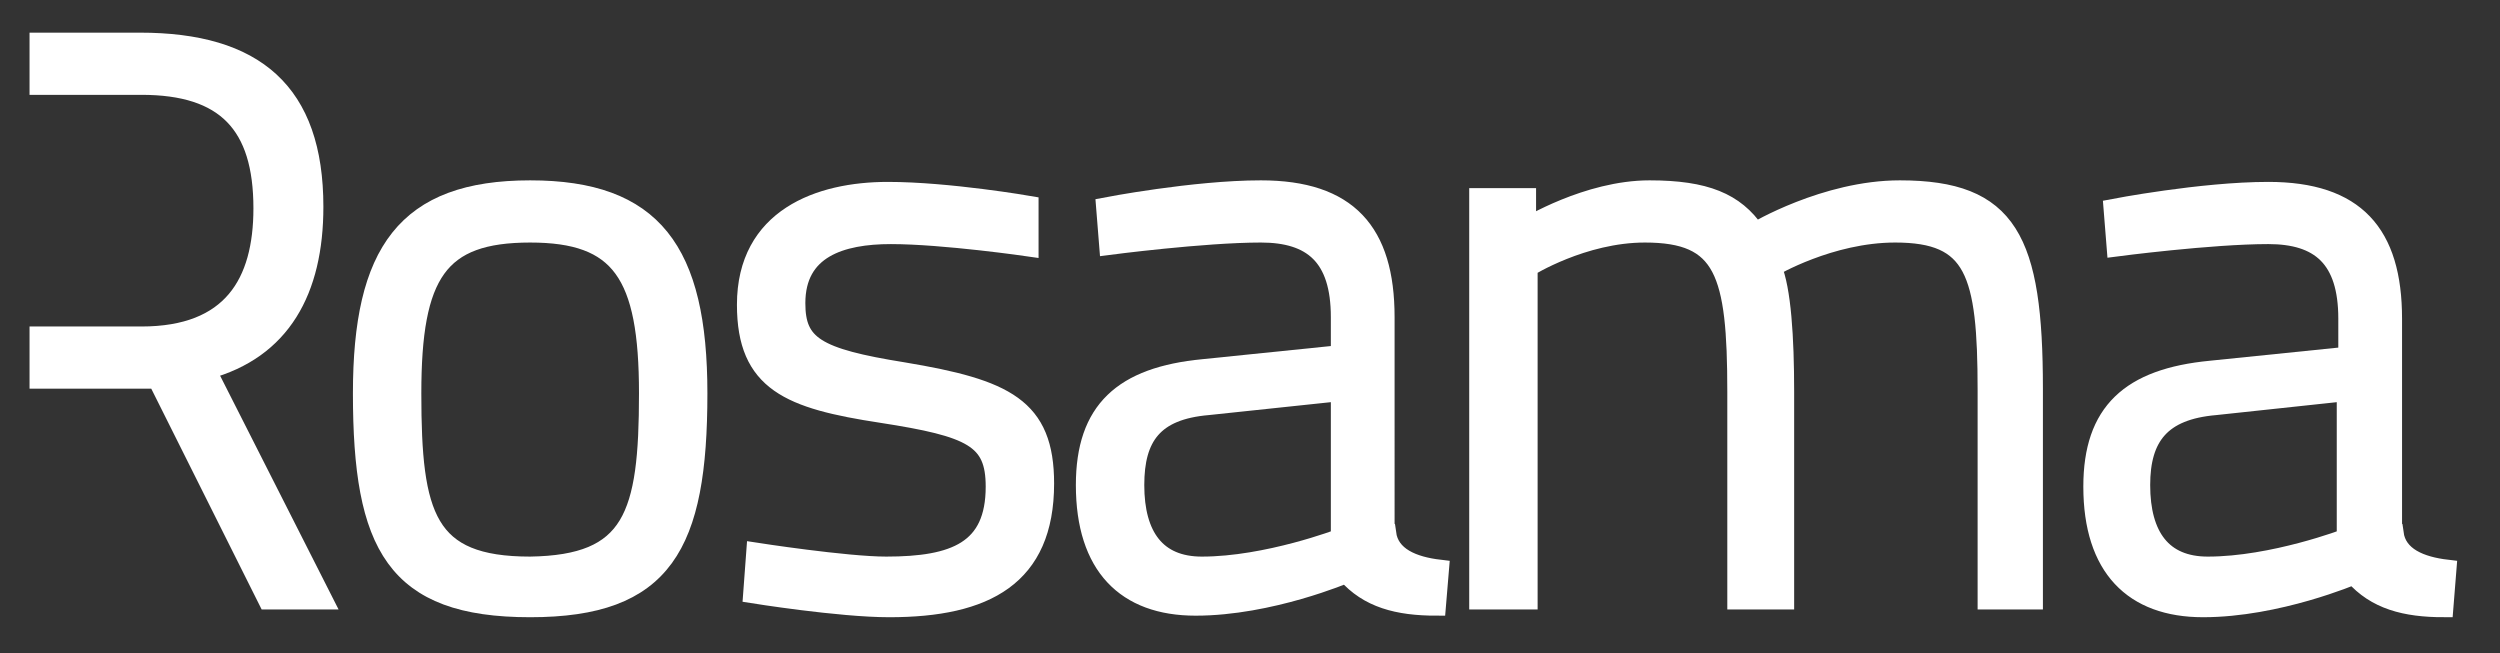
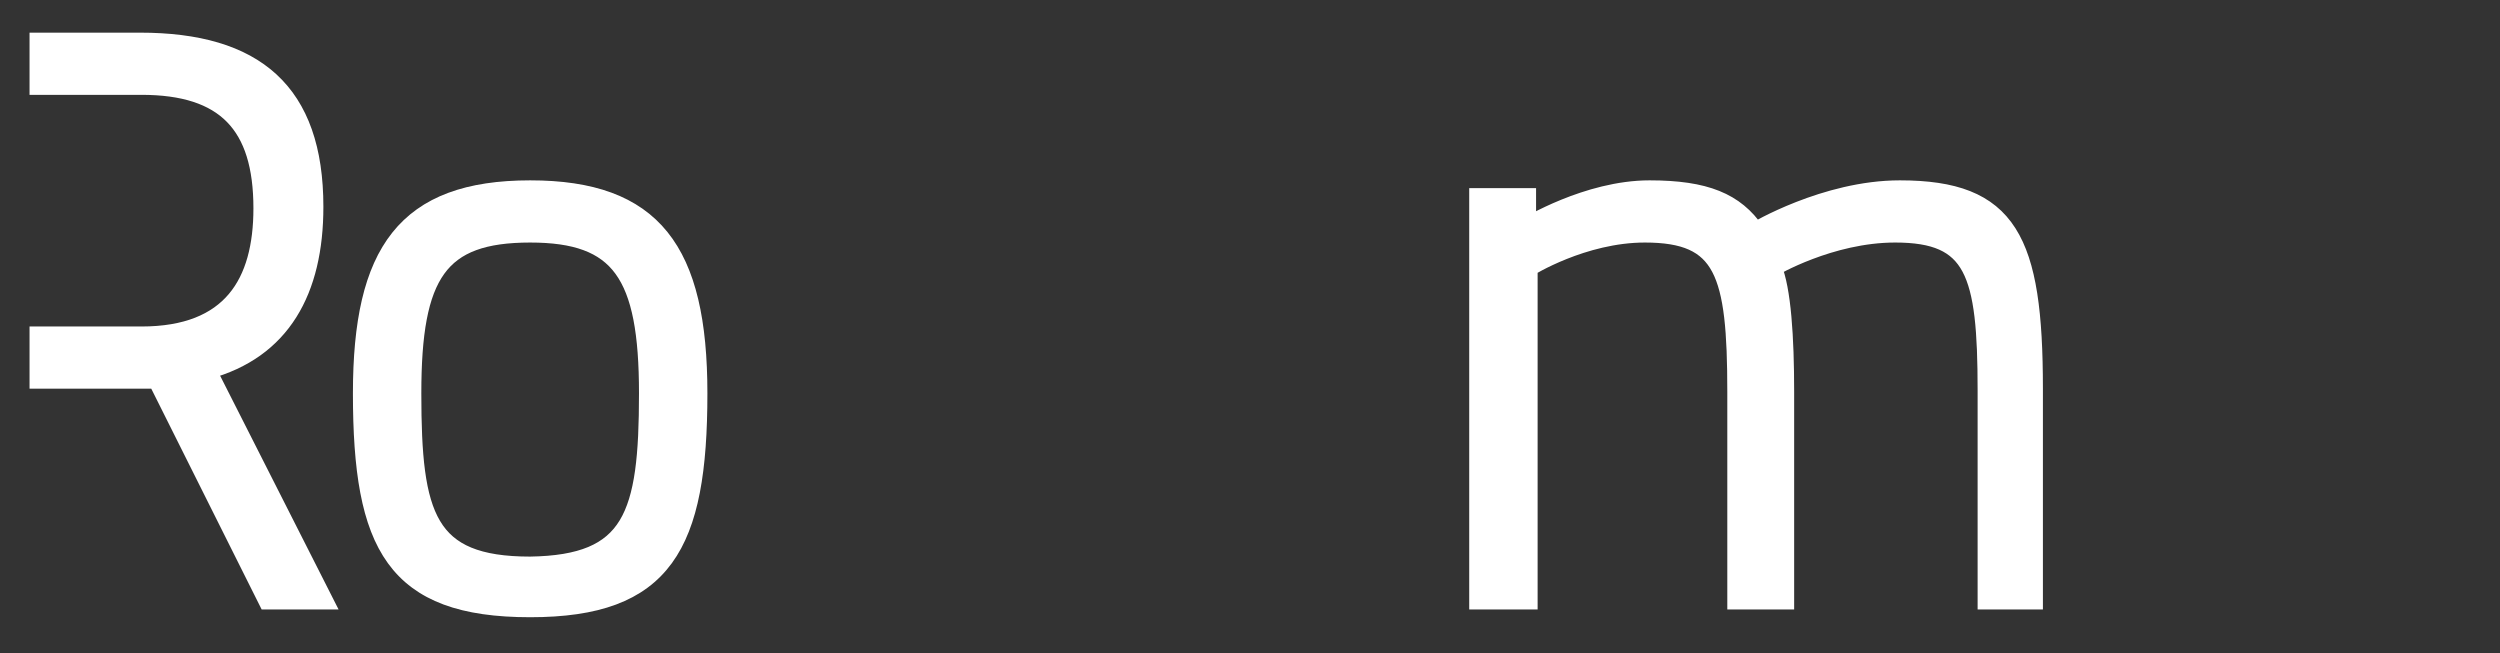
<svg xmlns="http://www.w3.org/2000/svg" version="1.1" x="0px" y="0px" viewBox="0 0 160.8 42" style="enable-background:new 0 0 160.8 42;" xml:space="preserve">
  <rect x="0" y="0" width="160.8" height="42" fill="#333333" stroke="none" />
  <style type="text/css">
	.st0{fill:#FFFFFF;stroke:#FFFFFF;stroke-width:1.2;stroke-miterlimit:10;}
</style>
  <g id="Livello_1">
</g>
  <g id="Livello_2">
    <g>
      <path class="st0" d="M44.9,25.3c0,9.8-2.2,13.8-10.8,13.8c-8.7,0-10.8-4-10.8-13.8c0-9.1,2.8-13.1,10.8-13.1    C42,12.2,44.9,16.1,44.9,25.3z M41.7,25.3c0-7.7-1.8-10.3-7.6-10.3c-5.9,0-7.6,2.6-7.6,10.3c0,7.9,0.9,11.1,7.6,11.1    C40.7,36.3,41.7,33.2,41.7,25.3z" />
-       <path class="st0" d="M66.2,15.9c0,0-5.5-0.8-8.9-0.8c-3.2,0-6.1,0.9-6.1,4.4c0,2.7,1.3,3.5,6.9,4.4c6.6,1.1,9.1,2.3,9.1,7.2    c0,6-3.8,8-10,8c-3.2,0-8.8-0.9-8.8-0.9l0.2-2.7c0,0,5.8,0.9,8.4,0.9c4.4,0,7-1,7-5.1c0-3.1-1.5-3.8-7.3-4.7c-5.9-0.9-8.7-2-8.7-7    c0-5.6,4.7-7.3,9.1-7.3c3.9,0,9.1,0.9,9.1,0.9L66.2,15.9z" />
-       <path class="st0" d="M89.2,34.3c0.2,1.5,1.7,2.1,3.4,2.3L92.4,39c-2.5,0-4.4-0.5-5.8-2.1c0,0-4.9,2.1-9.7,2.1    c-4.5,0-7.1-2.6-7.1-7.8c0-4.8,2.4-7,7.6-7.5l8.8-0.9v-2.4c0-3.9-1.8-5.4-5.1-5.4c-3.7,0-9.8,0.8-9.8,0.8l-0.2-2.5    c0,0,5.7-1.1,10-1.1c5.6,0,8,2.7,8,8.2V34.3z M77.7,26.1c-3.5,0.3-4.7,2-4.7,5.1c0,3.3,1.4,5.2,4.3,5.2c4.2,0,8.9-1.8,8.9-1.8    v-9.4L77.7,26.1z" />
      <path class="st0" d="M95.1,38.5V12.7h3.1v1.9c0,0,3.9-2.4,7.9-2.4c3.6,0,5.5,0.8,6.8,2.7c0,0,4.5-2.7,9.3-2.7    c7,0,8.6,3.2,8.6,12.8v13.6h-3V25.1c0-7.6-0.8-10.1-5.9-10.1c-4.2,0-7.9,2.2-7.9,2.2c0.6,1.4,0.8,4.5,0.8,8v13.4h-3.1V25.2    c0-7.7-0.8-10.2-5.9-10.2c-4,0-7.5,2.2-7.5,2.2v21.4H95.1z" />
-       <path class="st0" d="M154,34.3c0.2,1.5,1.7,2.1,3.4,2.3l-0.2,2.5c-2.5,0-4.4-0.5-5.8-2.1c0,0-4.9,2.1-9.7,2.1    c-4.5,0-7.1-2.6-7.1-7.8c0-4.8,2.4-7,7.6-7.5l8.8-0.9v-2.4c0-3.9-1.8-5.4-5.1-5.4c-3.7,0-9.8,0.8-9.8,0.8l-0.2-2.5    c0,0,5.7-1.1,10-1.1c5.6,0,8,2.7,8,8.2V34.3z M142.5,26.1c-3.5,0.3-4.8,2-4.8,5.1c0,3.3,1.4,5.2,4.3,5.2c4.2,0,8.9-1.8,8.9-1.8    v-9.4L142.5,26.1z" />
      <path class="st0" d="M13.3,23.8c4.8-1.3,6.9-5.1,6.9-10.5c0-7.4-3.8-10.6-11.2-10.6H2.5v2.8h6.6c5.4,0,7.8,2.5,7.8,7.9    c0,4.8-2,8.2-7.8,8.2H2.5v2.8h7.6l7.1,14.2h3.6L13.3,23.8z" />
    </g>
  </g>
</svg>